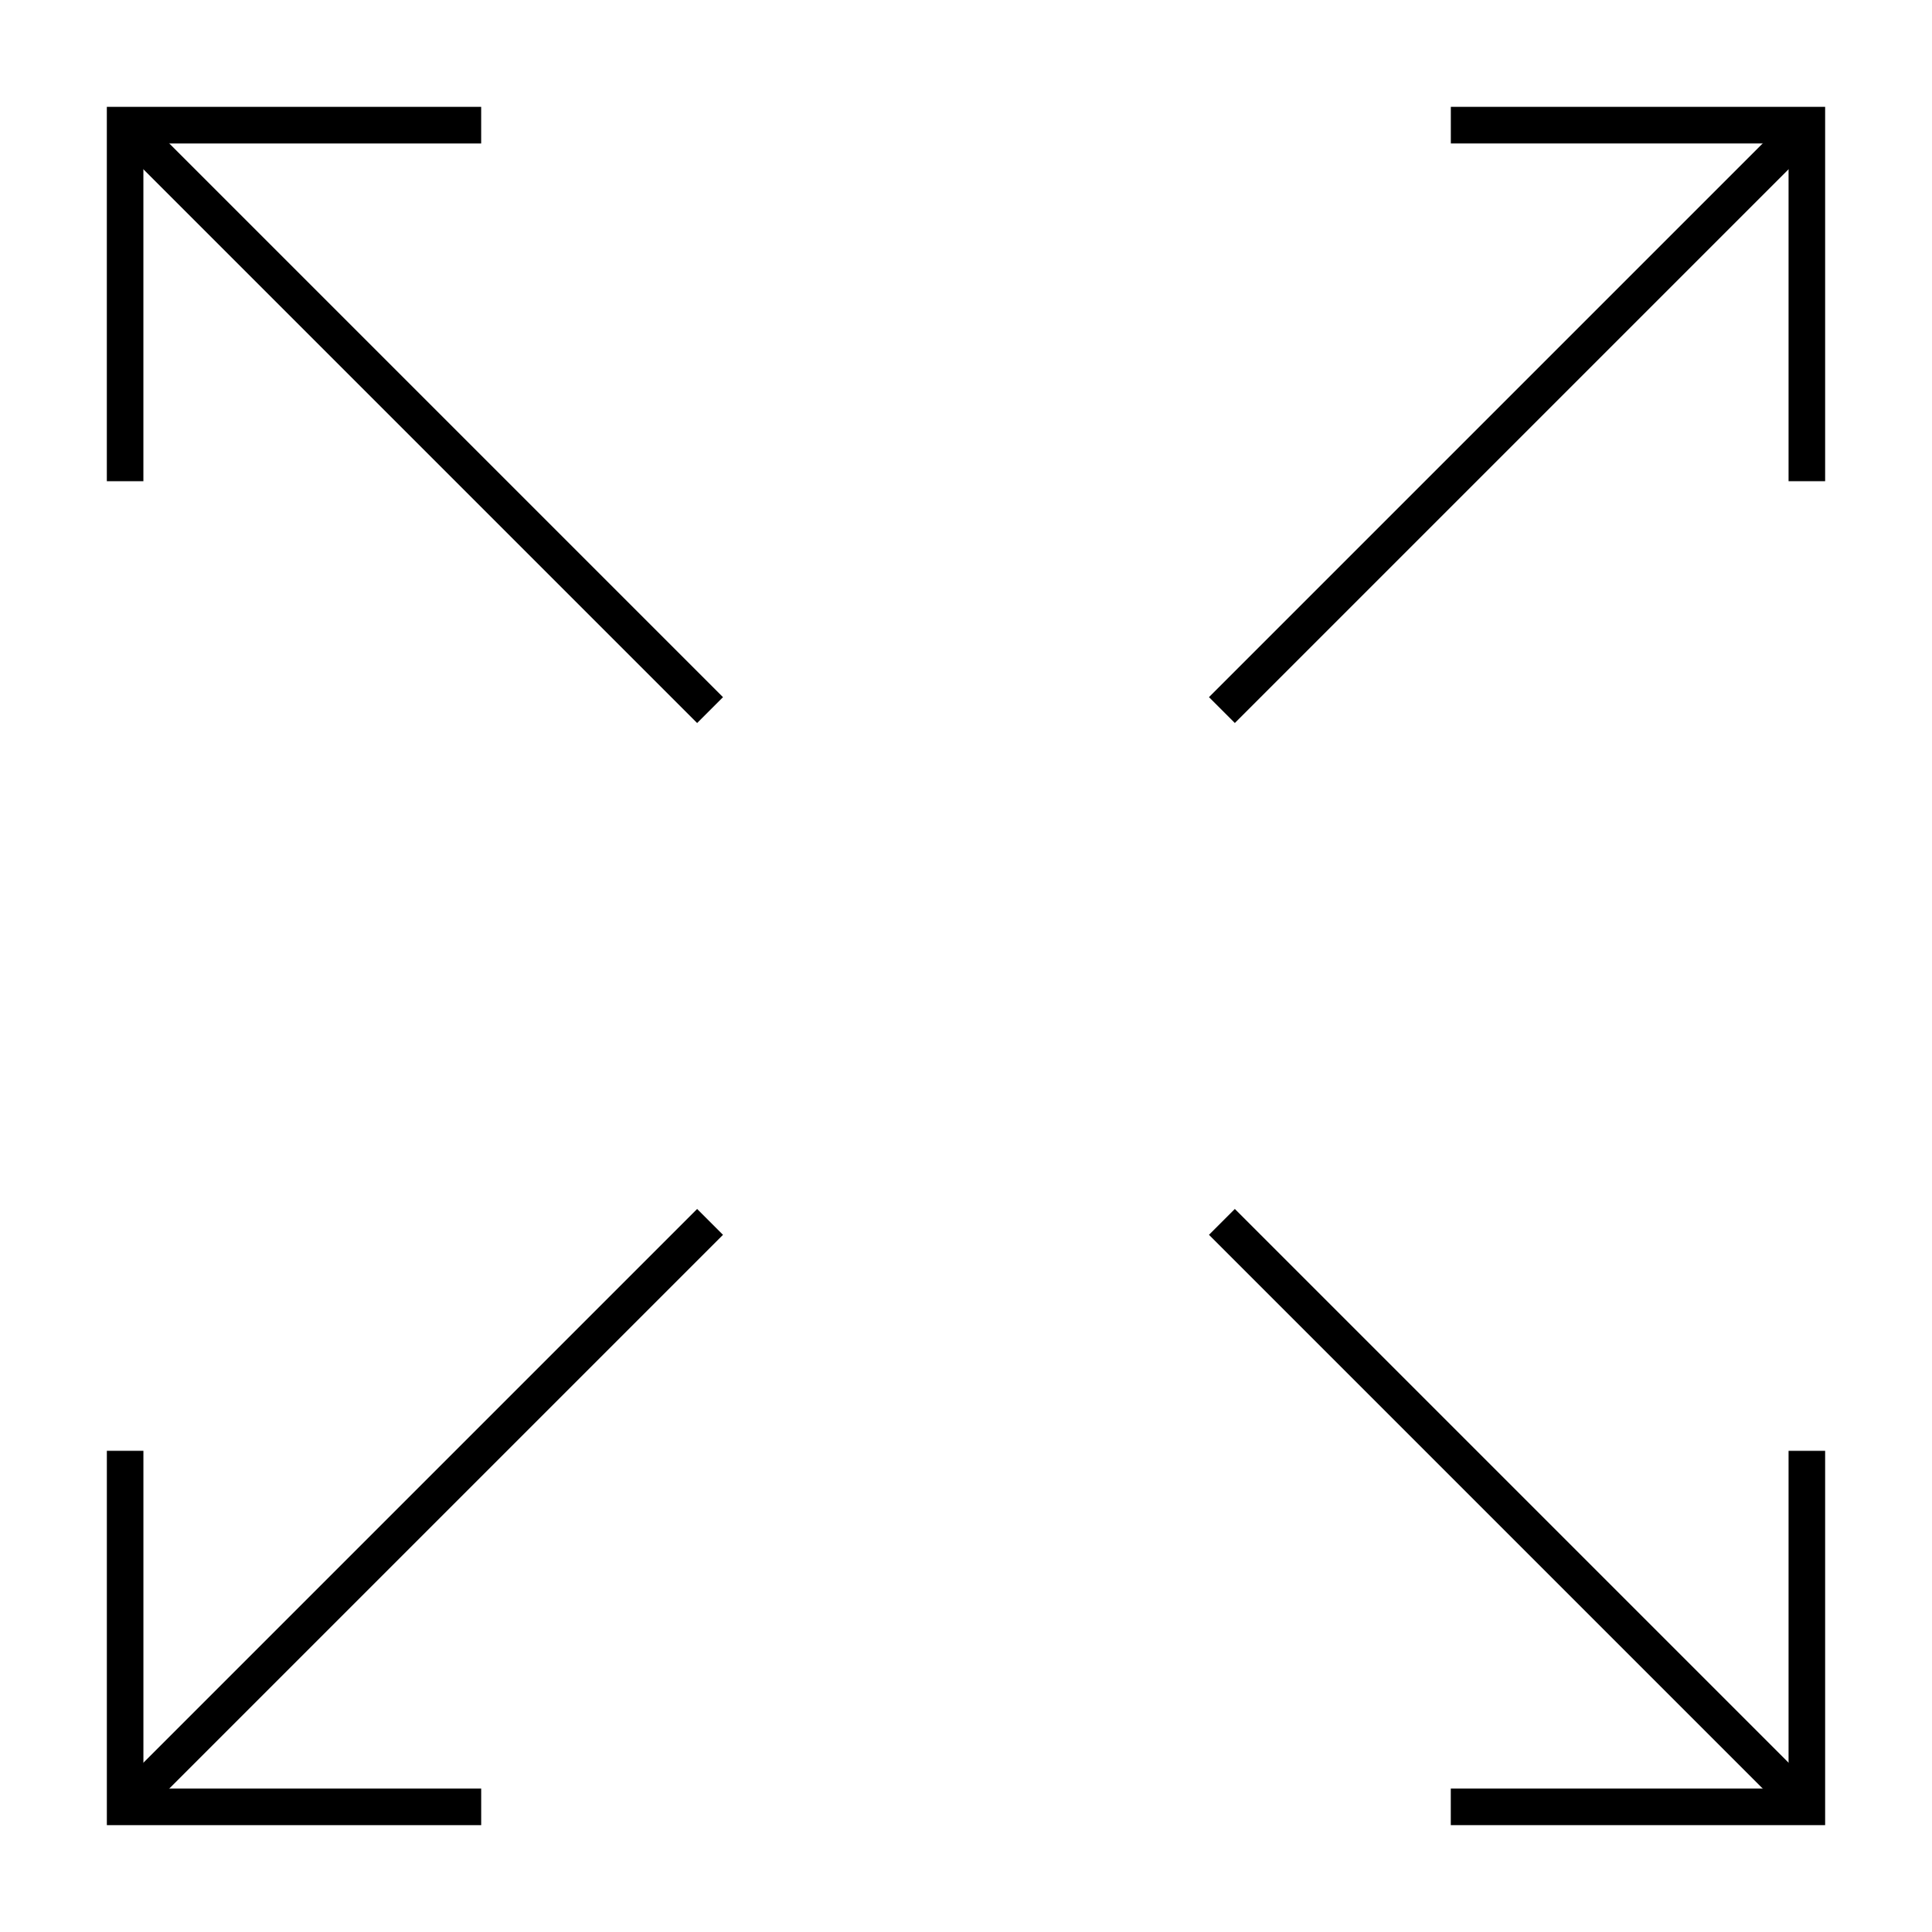
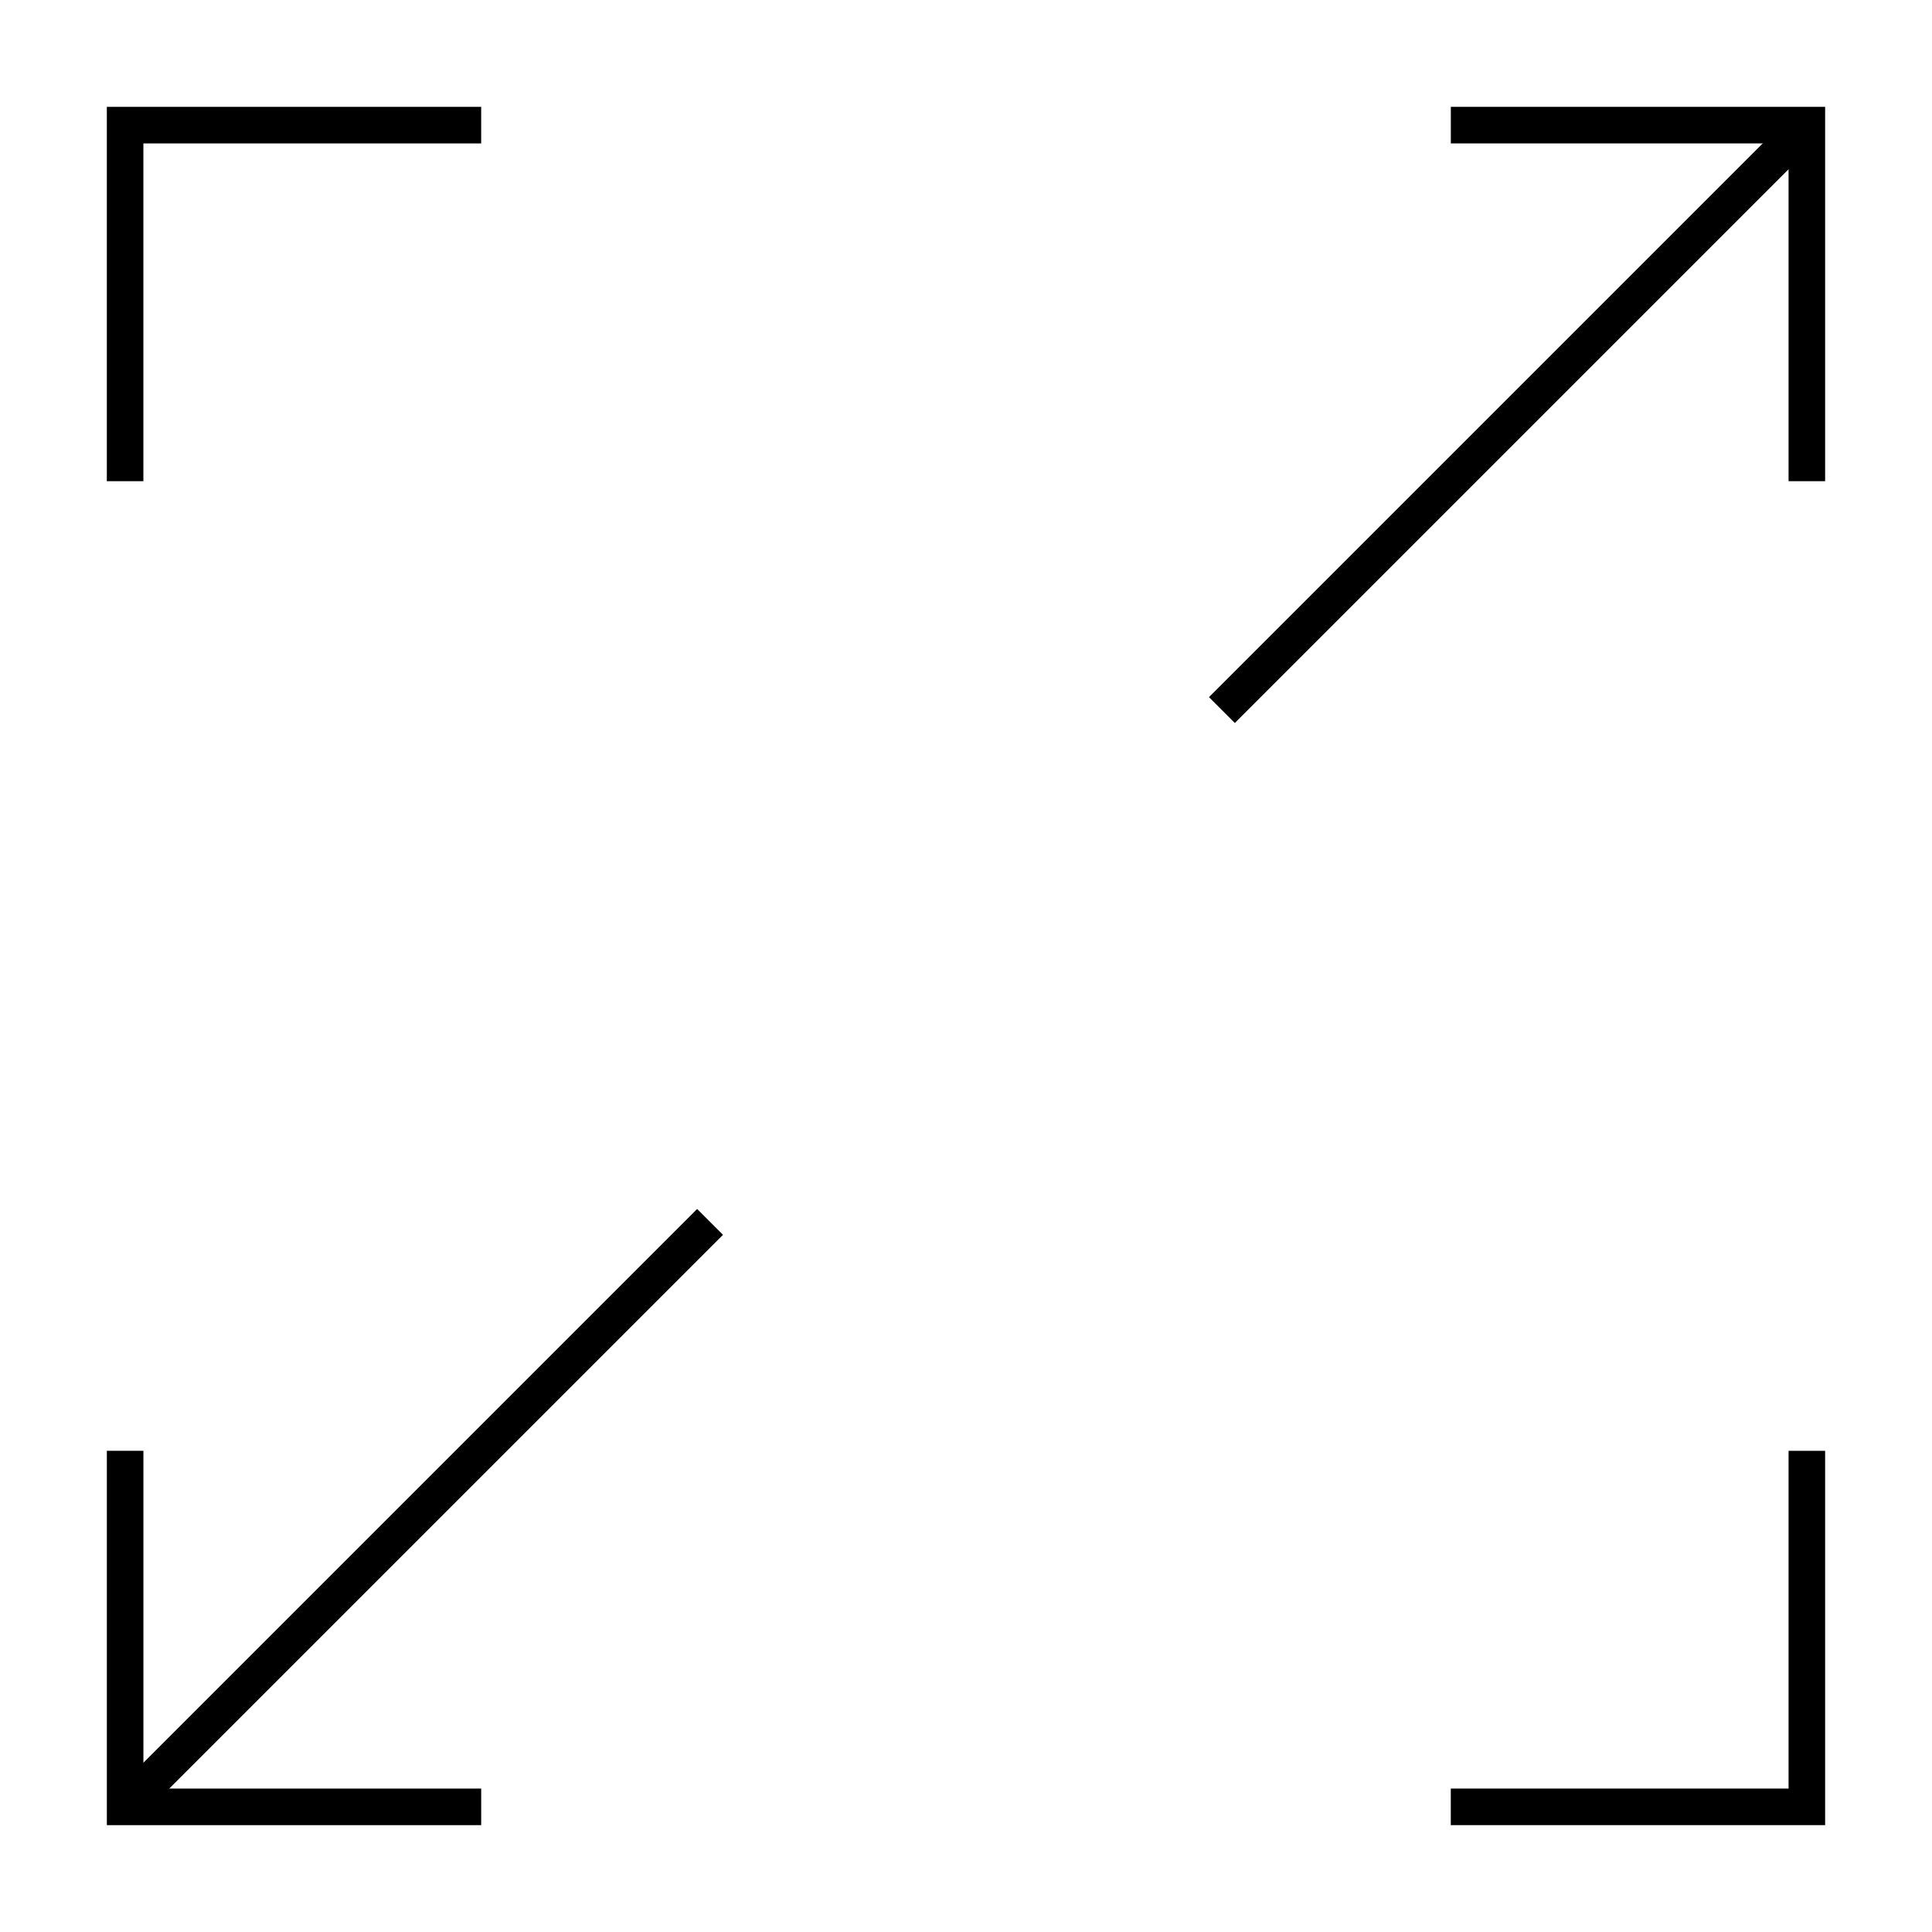
<svg xmlns="http://www.w3.org/2000/svg" fill="#000000" width="800px" height="800px" version="1.1" viewBox="144 144 512 512">
  <g>
    <path d="m464.39 328.75 155.02-155.02 6.852 6.852-155.02 155.02z" />
-     <path d="m627.68 271.52h-9.691v-89.516h-89.504v-9.688h99.195z" />
-     <path d="m464.39 471.24 6.852-6.852 155.02 155.02-6.852 6.852z" />
+     <path d="m627.68 271.52h-9.691v-89.516h-89.504v-9.688h99.195" />
    <path d="m627.68 627.68h-99.207v-9.691h89.516v-89.504h9.691z" />
    <path d="m173.73 619.41 155.02-155.02 6.852 6.852-155.02 155.02z" />
    <path d="m271.52 627.68h-99.203v-99.207h9.688v89.516h89.516z" />
-     <path d="m173.73 180.59 6.852-6.852 155.02 155.02-6.852 6.852z" />
    <path d="m182 271.52h-9.688v-99.203h99.203v9.688h-89.516z" />
  </g>
</svg>